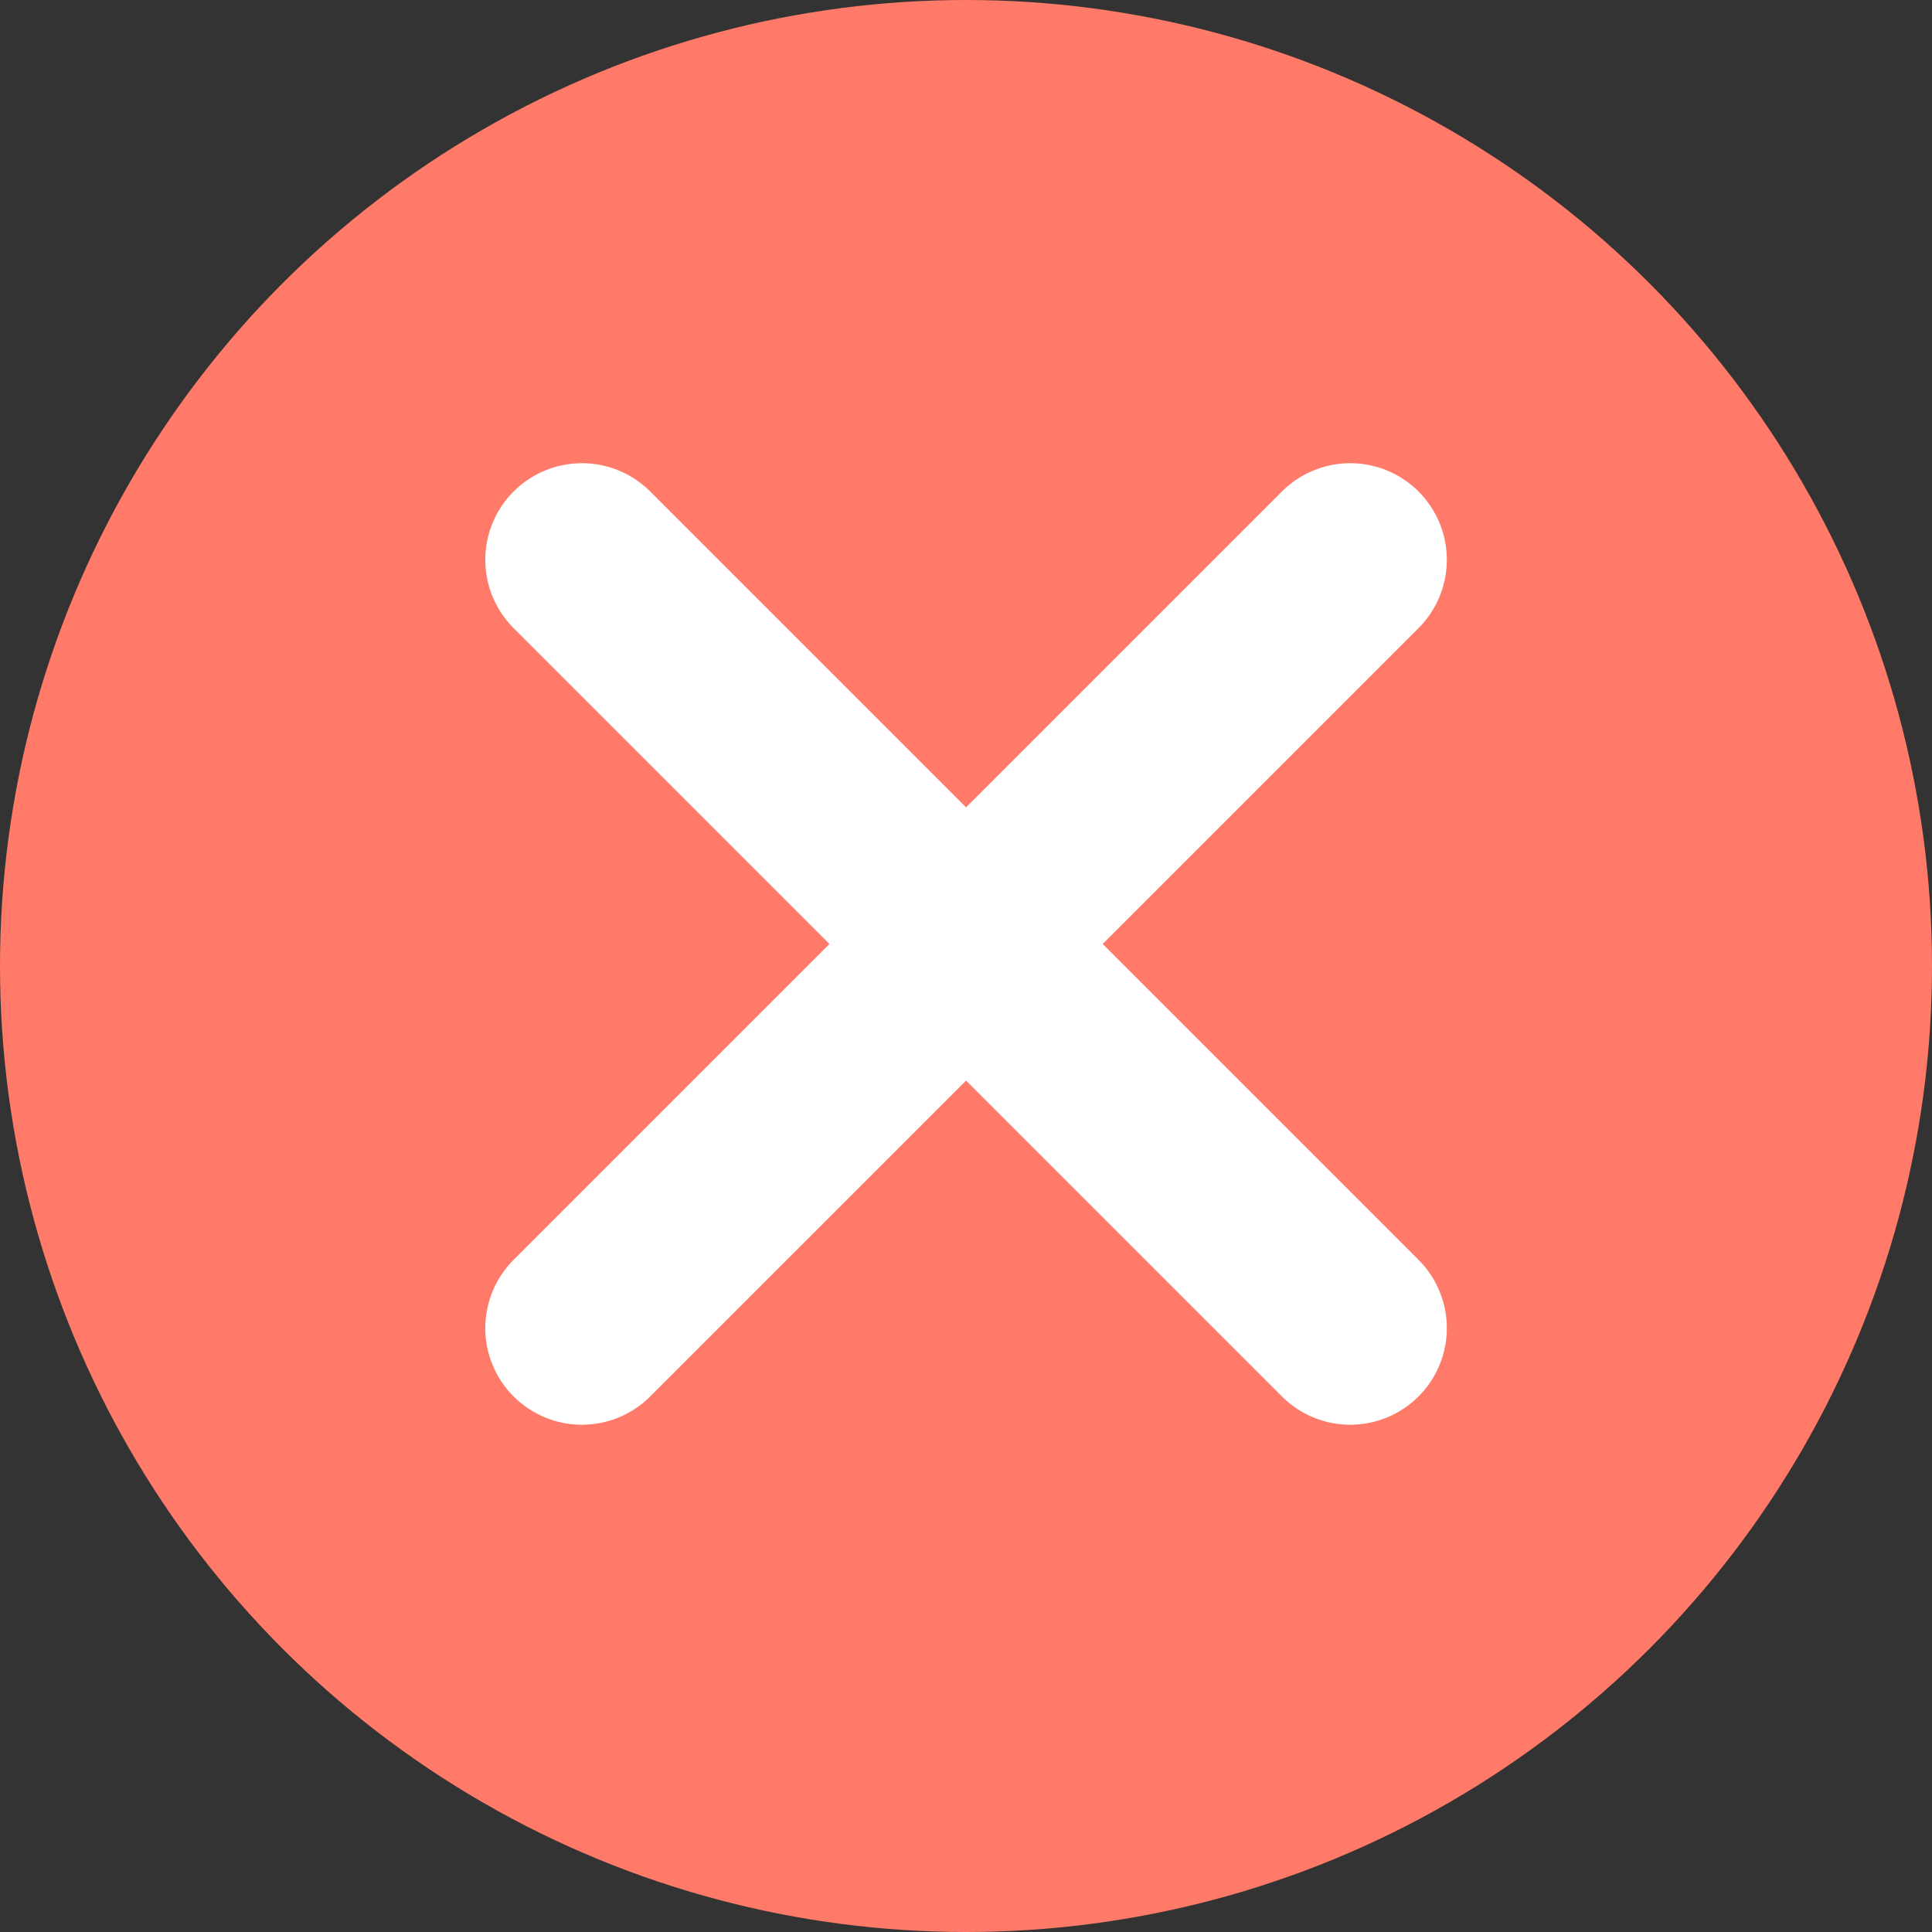
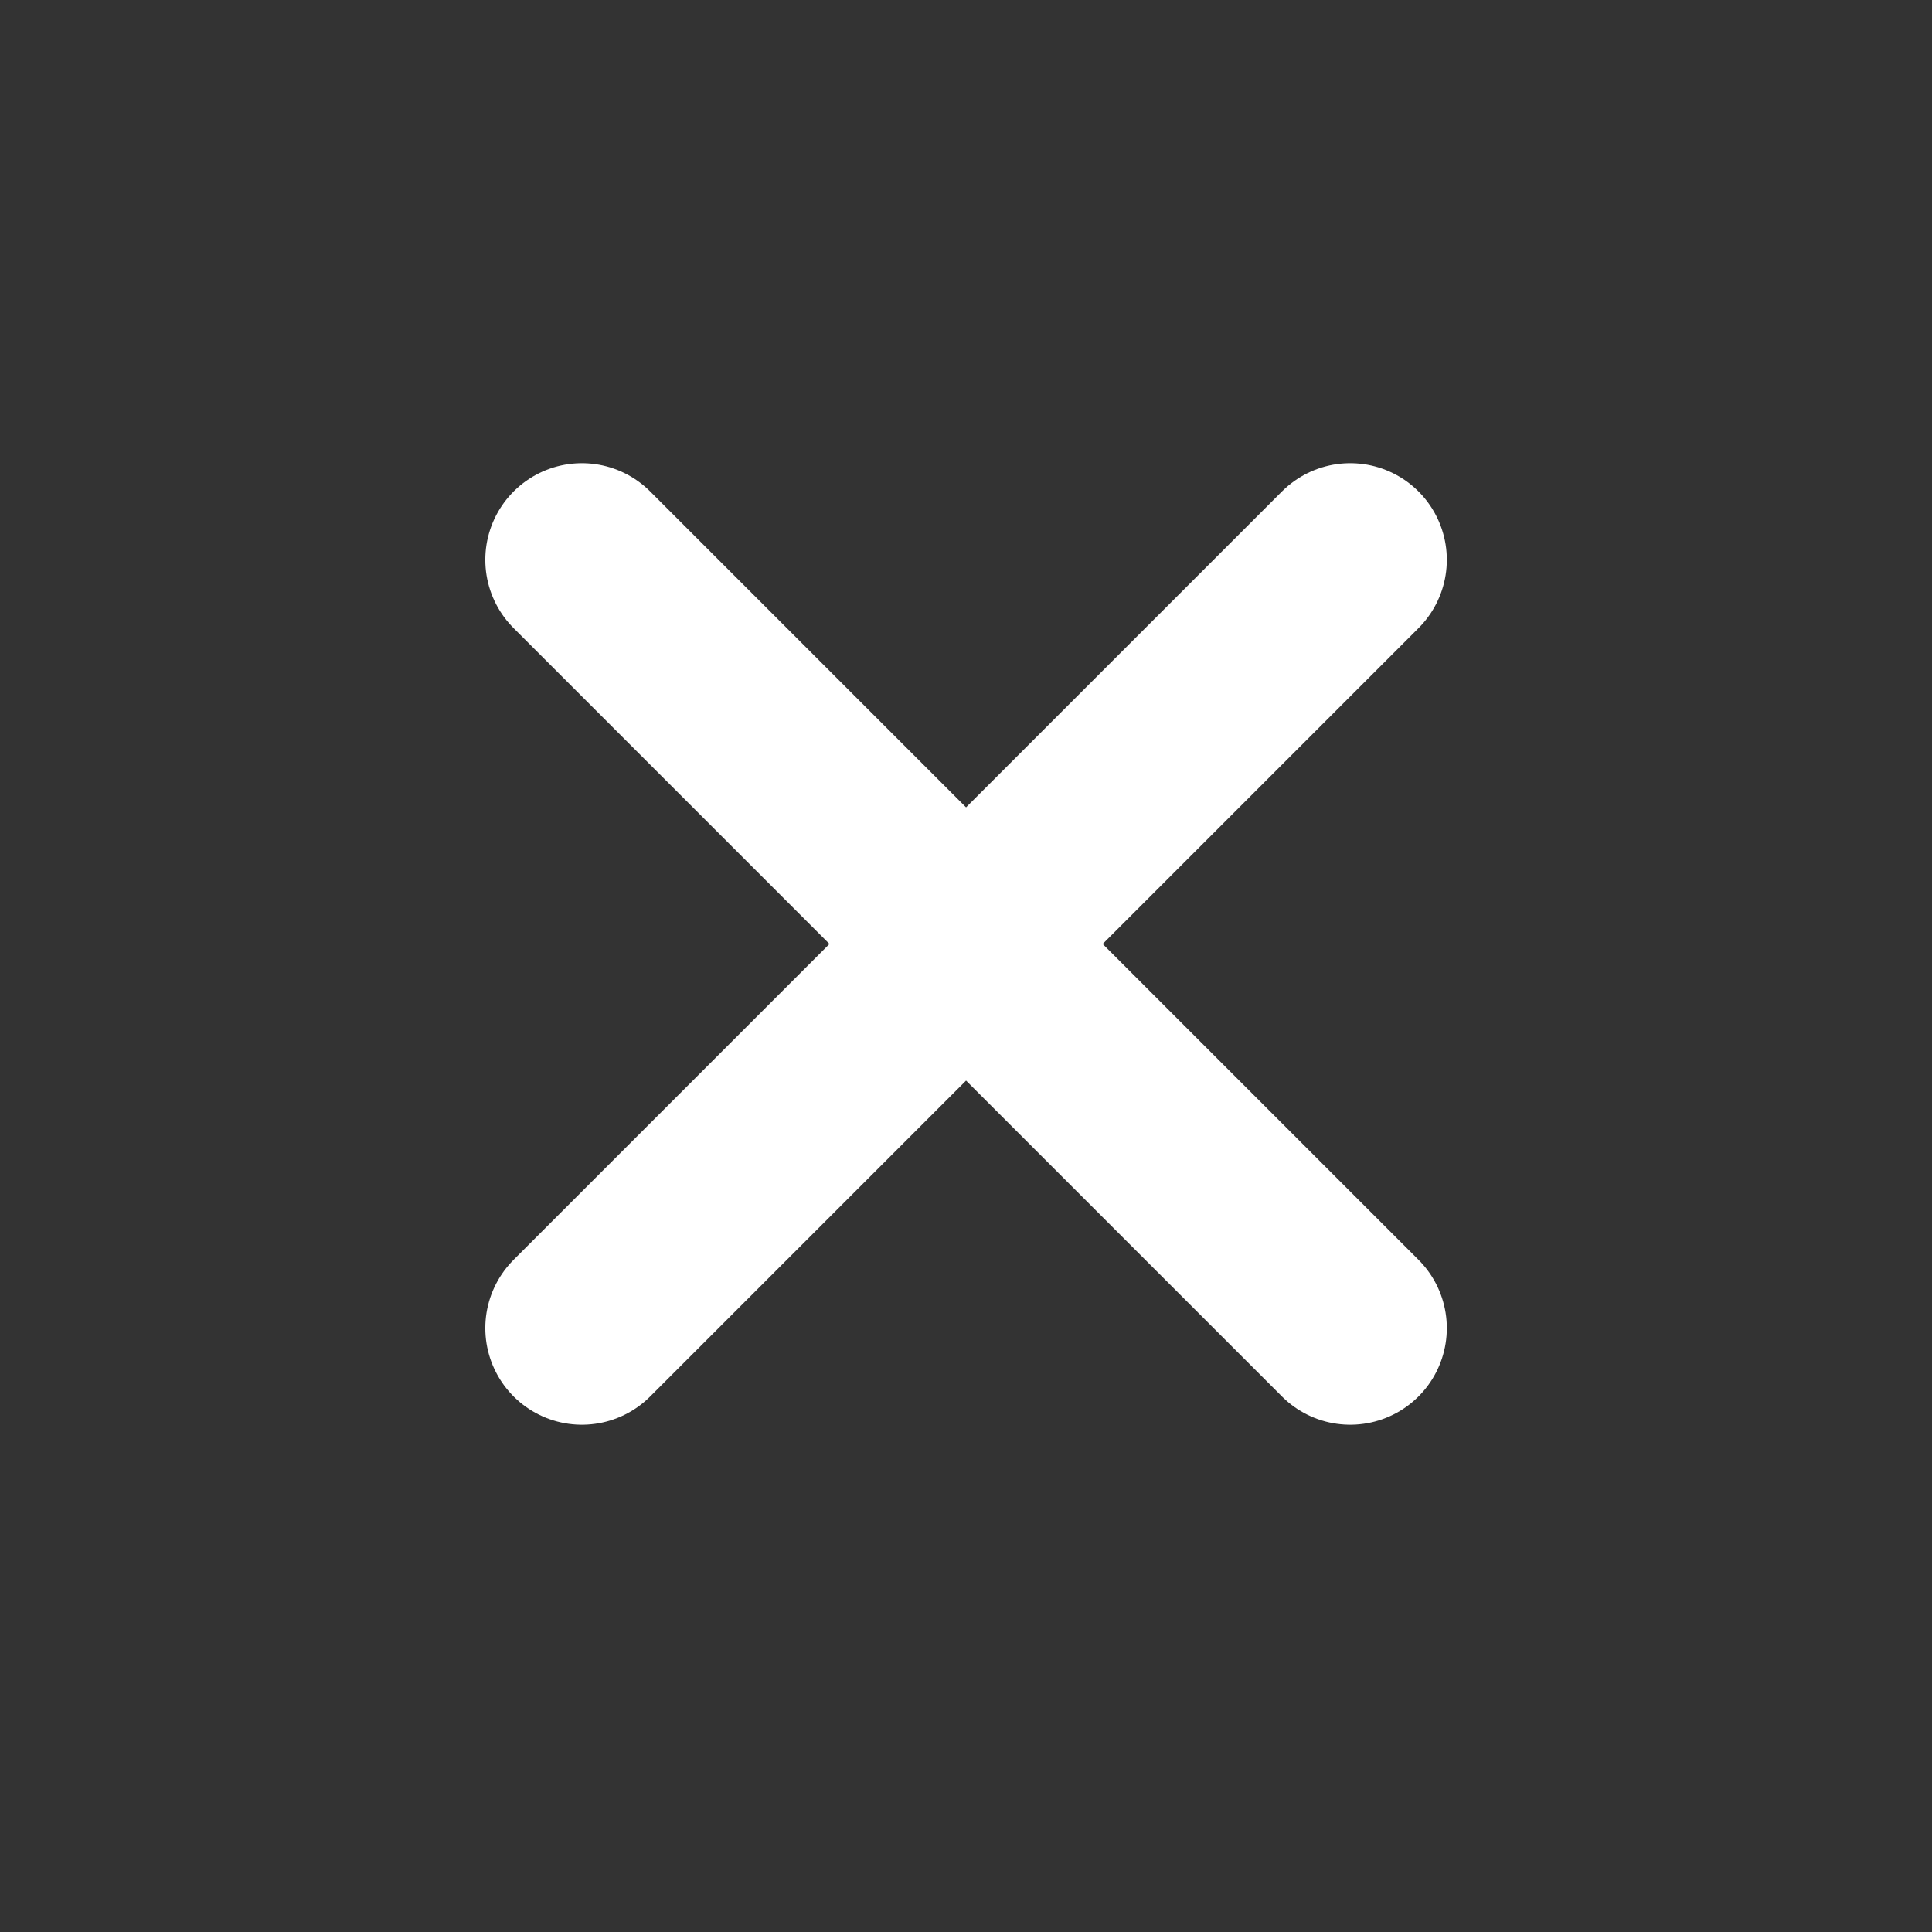
<svg xmlns="http://www.w3.org/2000/svg" width="16" height="16" viewBox="0 0 16 16" fill="none">
  <rect x="0" y="0" width="16" height="16" fill="#333333" stroke="none" />
-   <circle cx="8" cy="8" r="8" fill="#FF7A68" />
  <path d="M11.182 4.636L4.819 10.999M4.819 4.636L11.182 10.999" stroke="white" stroke-width="1.6" stroke-linecap="round" stroke-linejoin="round" />
</svg>